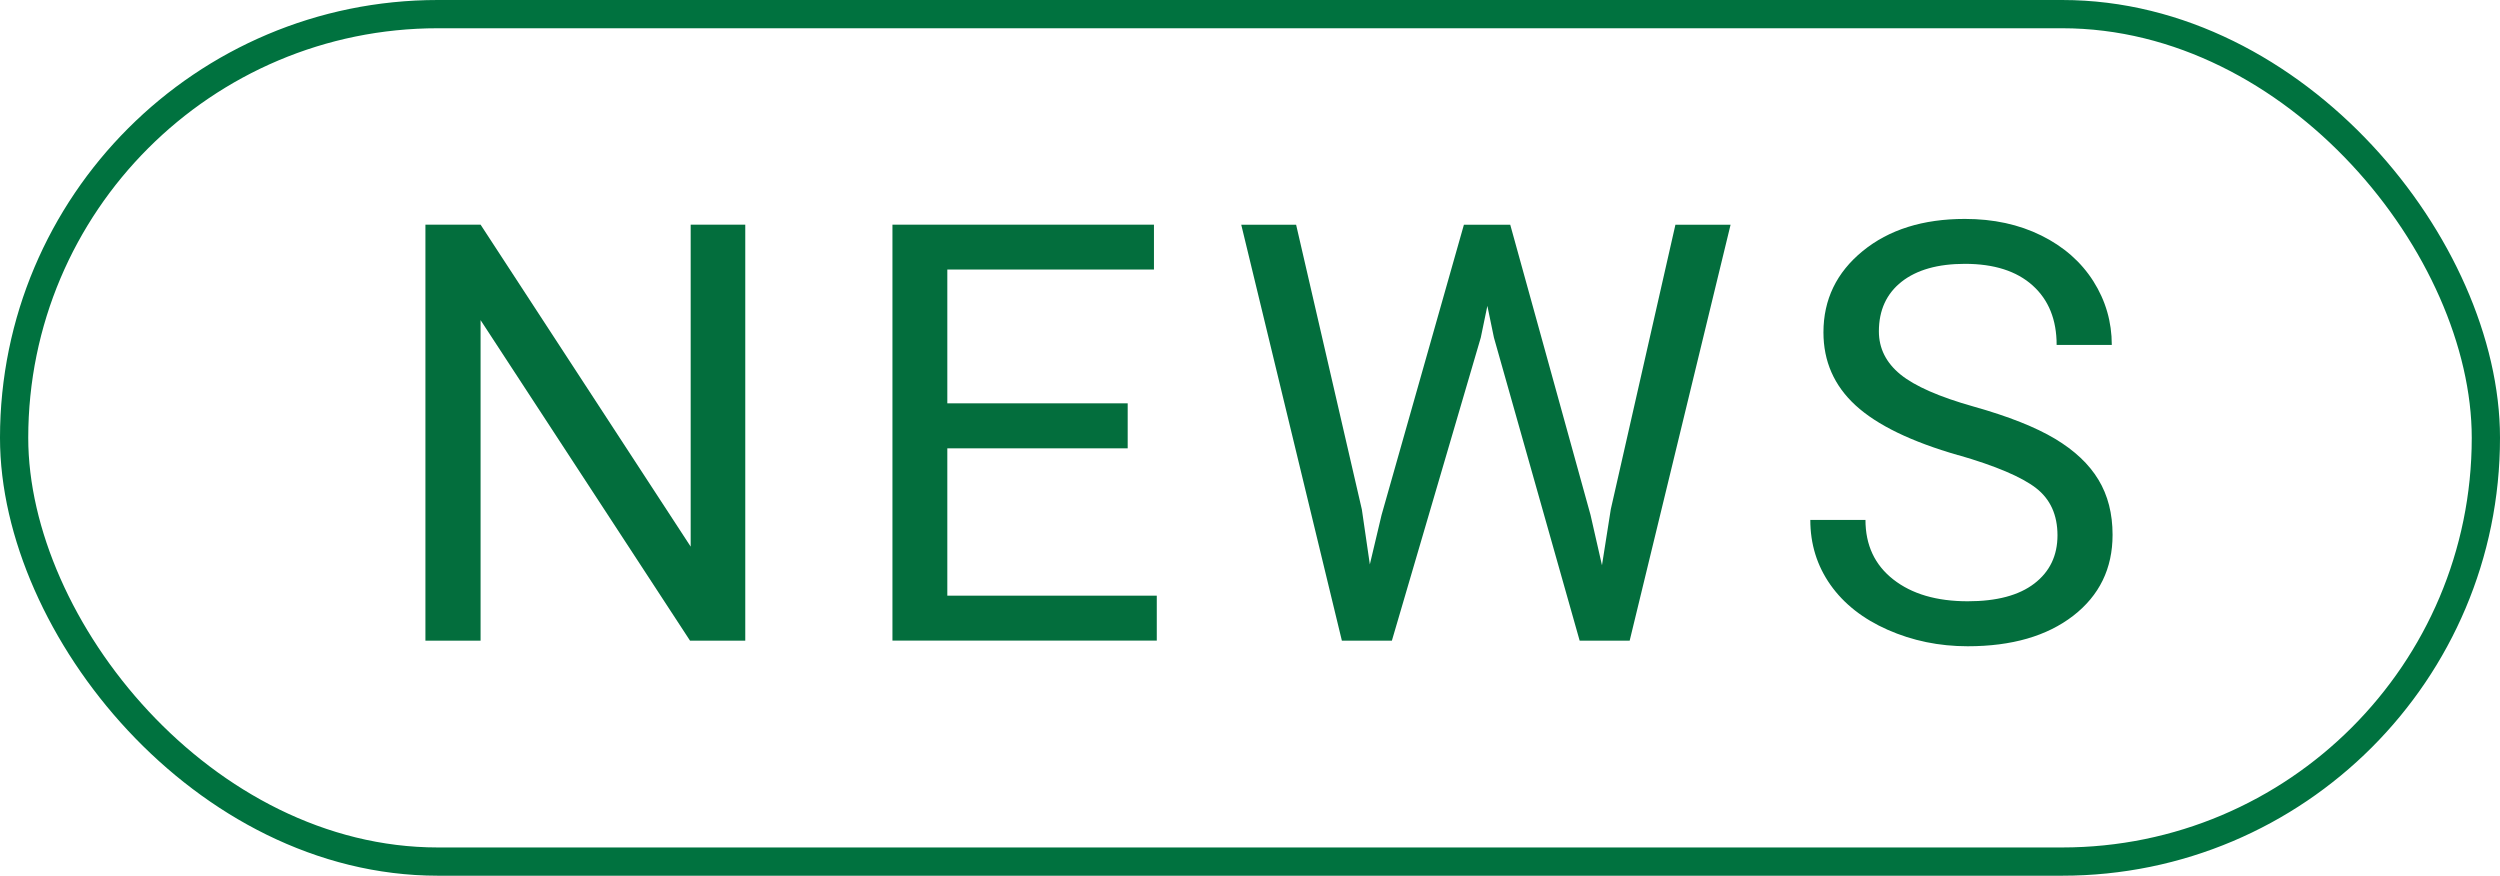
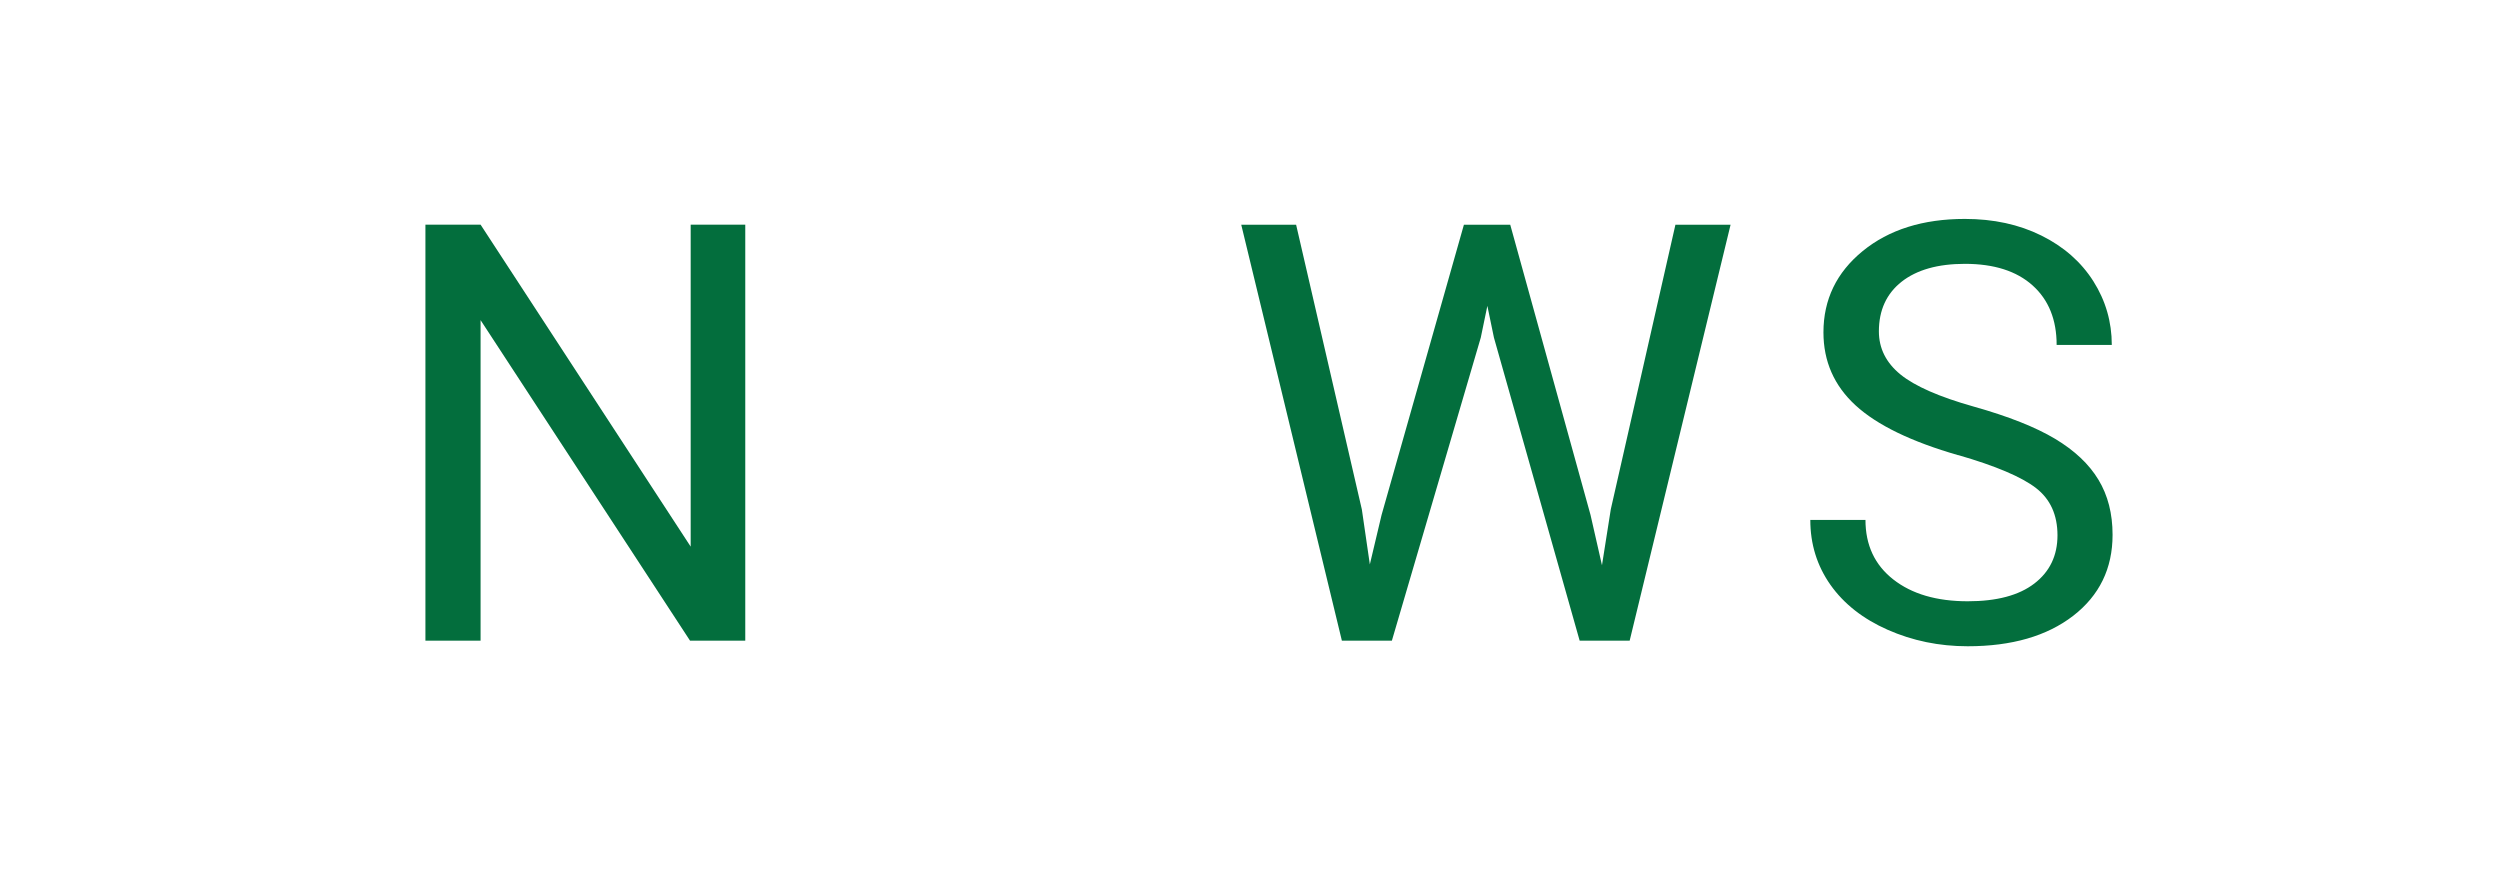
<svg xmlns="http://www.w3.org/2000/svg" id="_レイヤー_1" viewBox="0 0 354 124">
  <defs>
    <style>.cls-1{fill:#036e3d;}.cls-2{fill:none;stroke:#00723f;stroke-miterlimit:10;stroke-width:4px;}</style>
  </defs>
-   <rect class="cls-2" x="2" y="2" width="350" height="120" rx="60" ry="60" />
  <g>
    <path class="cls-1" d="M105.52,90.72h-7.81l-29.66-45.39v45.39h-7.81V31.81h7.81l29.75,45.59V31.81h7.73v58.9Z" />
-     <path class="cls-1" d="M159.68,63.48h-25.54v20.87h29.66v6.36h-37.43V31.81h37.03v6.36h-29.26v18.94h25.54v6.36Z" />
    <path class="cls-1" d="M192.84,72.15l1.13,7.77,1.66-7,11.66-41.1h6.56l11.37,41.1,1.62,7.12,1.25-7.93,9.15-40.29h7.81l-14.29,58.9h-7.08l-12.14-42.92-.93-4.49-.93,4.49-12.59,42.92h-7.08l-14.25-58.9h7.77l9.31,40.33Z" />
    <path class="cls-1" d="M277.3,64.46c-6.67-1.92-11.51-4.27-14.55-7.06-3.04-2.79-4.55-6.24-4.55-10.34,0-4.64,1.85-8.48,5.56-11.51,3.71-3.03,8.53-4.55,14.47-4.55,4.05,0,7.65,.78,10.82,2.35,3.17,1.57,5.62,3.72,7.37,6.47,1.74,2.75,2.61,5.76,2.61,9.02h-7.81c0-3.57-1.13-6.38-3.4-8.42s-5.46-3.06-9.59-3.06c-3.83,0-6.82,.85-8.96,2.53-2.14,1.69-3.22,4.03-3.22,7.03,0,2.41,1.02,4.44,3.05,6.1,2.04,1.66,5.5,3.18,10.4,4.56,4.9,1.38,8.73,2.9,11.49,4.55,2.77,1.66,4.82,3.59,6.15,5.8,1.34,2.21,2,4.81,2,7.8,0,4.77-1.86,8.59-5.58,11.47-3.72,2.87-8.7,4.31-14.93,4.31-4.05,0-7.82-.78-11.33-2.33-3.51-1.55-6.21-3.68-8.11-6.37-1.9-2.7-2.85-5.76-2.85-9.19h7.81c0,3.56,1.31,6.37,3.94,8.43,2.63,2.06,6.14,3.09,10.54,3.09,4.1,0,7.24-.83,9.43-2.51,2.18-1.67,3.28-3.95,3.28-6.83s-1.01-5.12-3.04-6.69-5.69-3.13-11.01-4.67Z" />
  </g>
</svg>